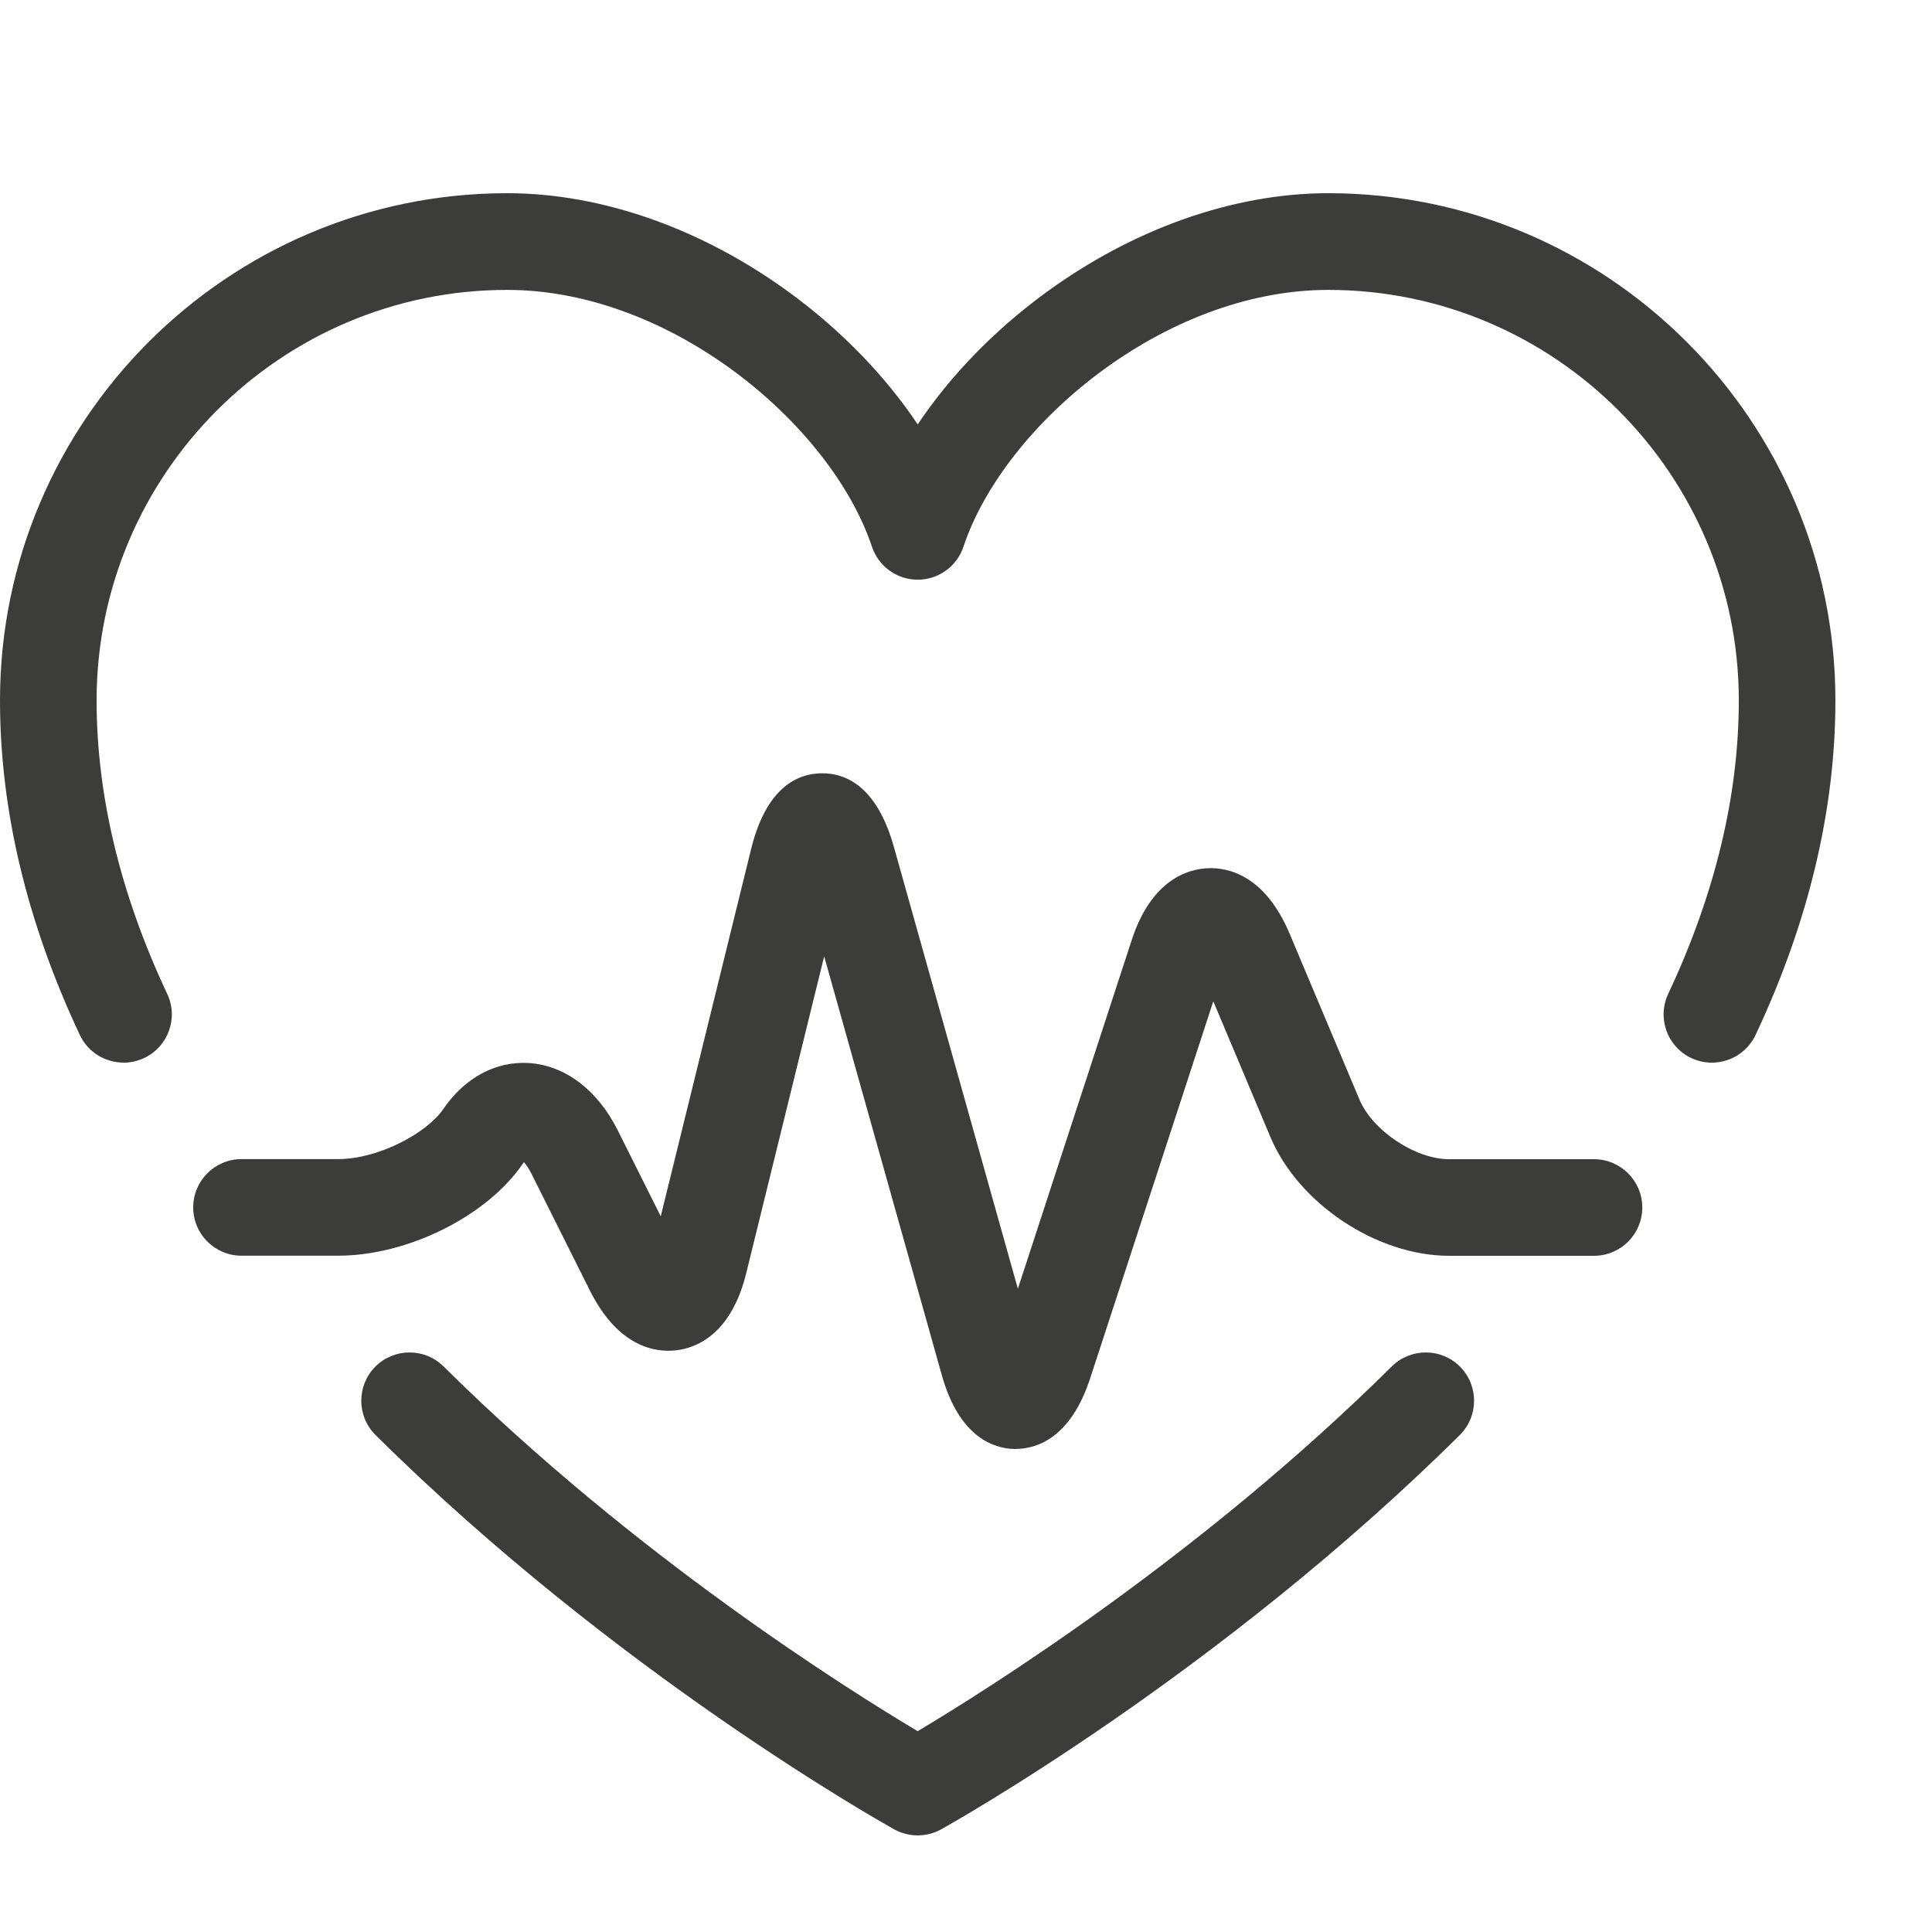
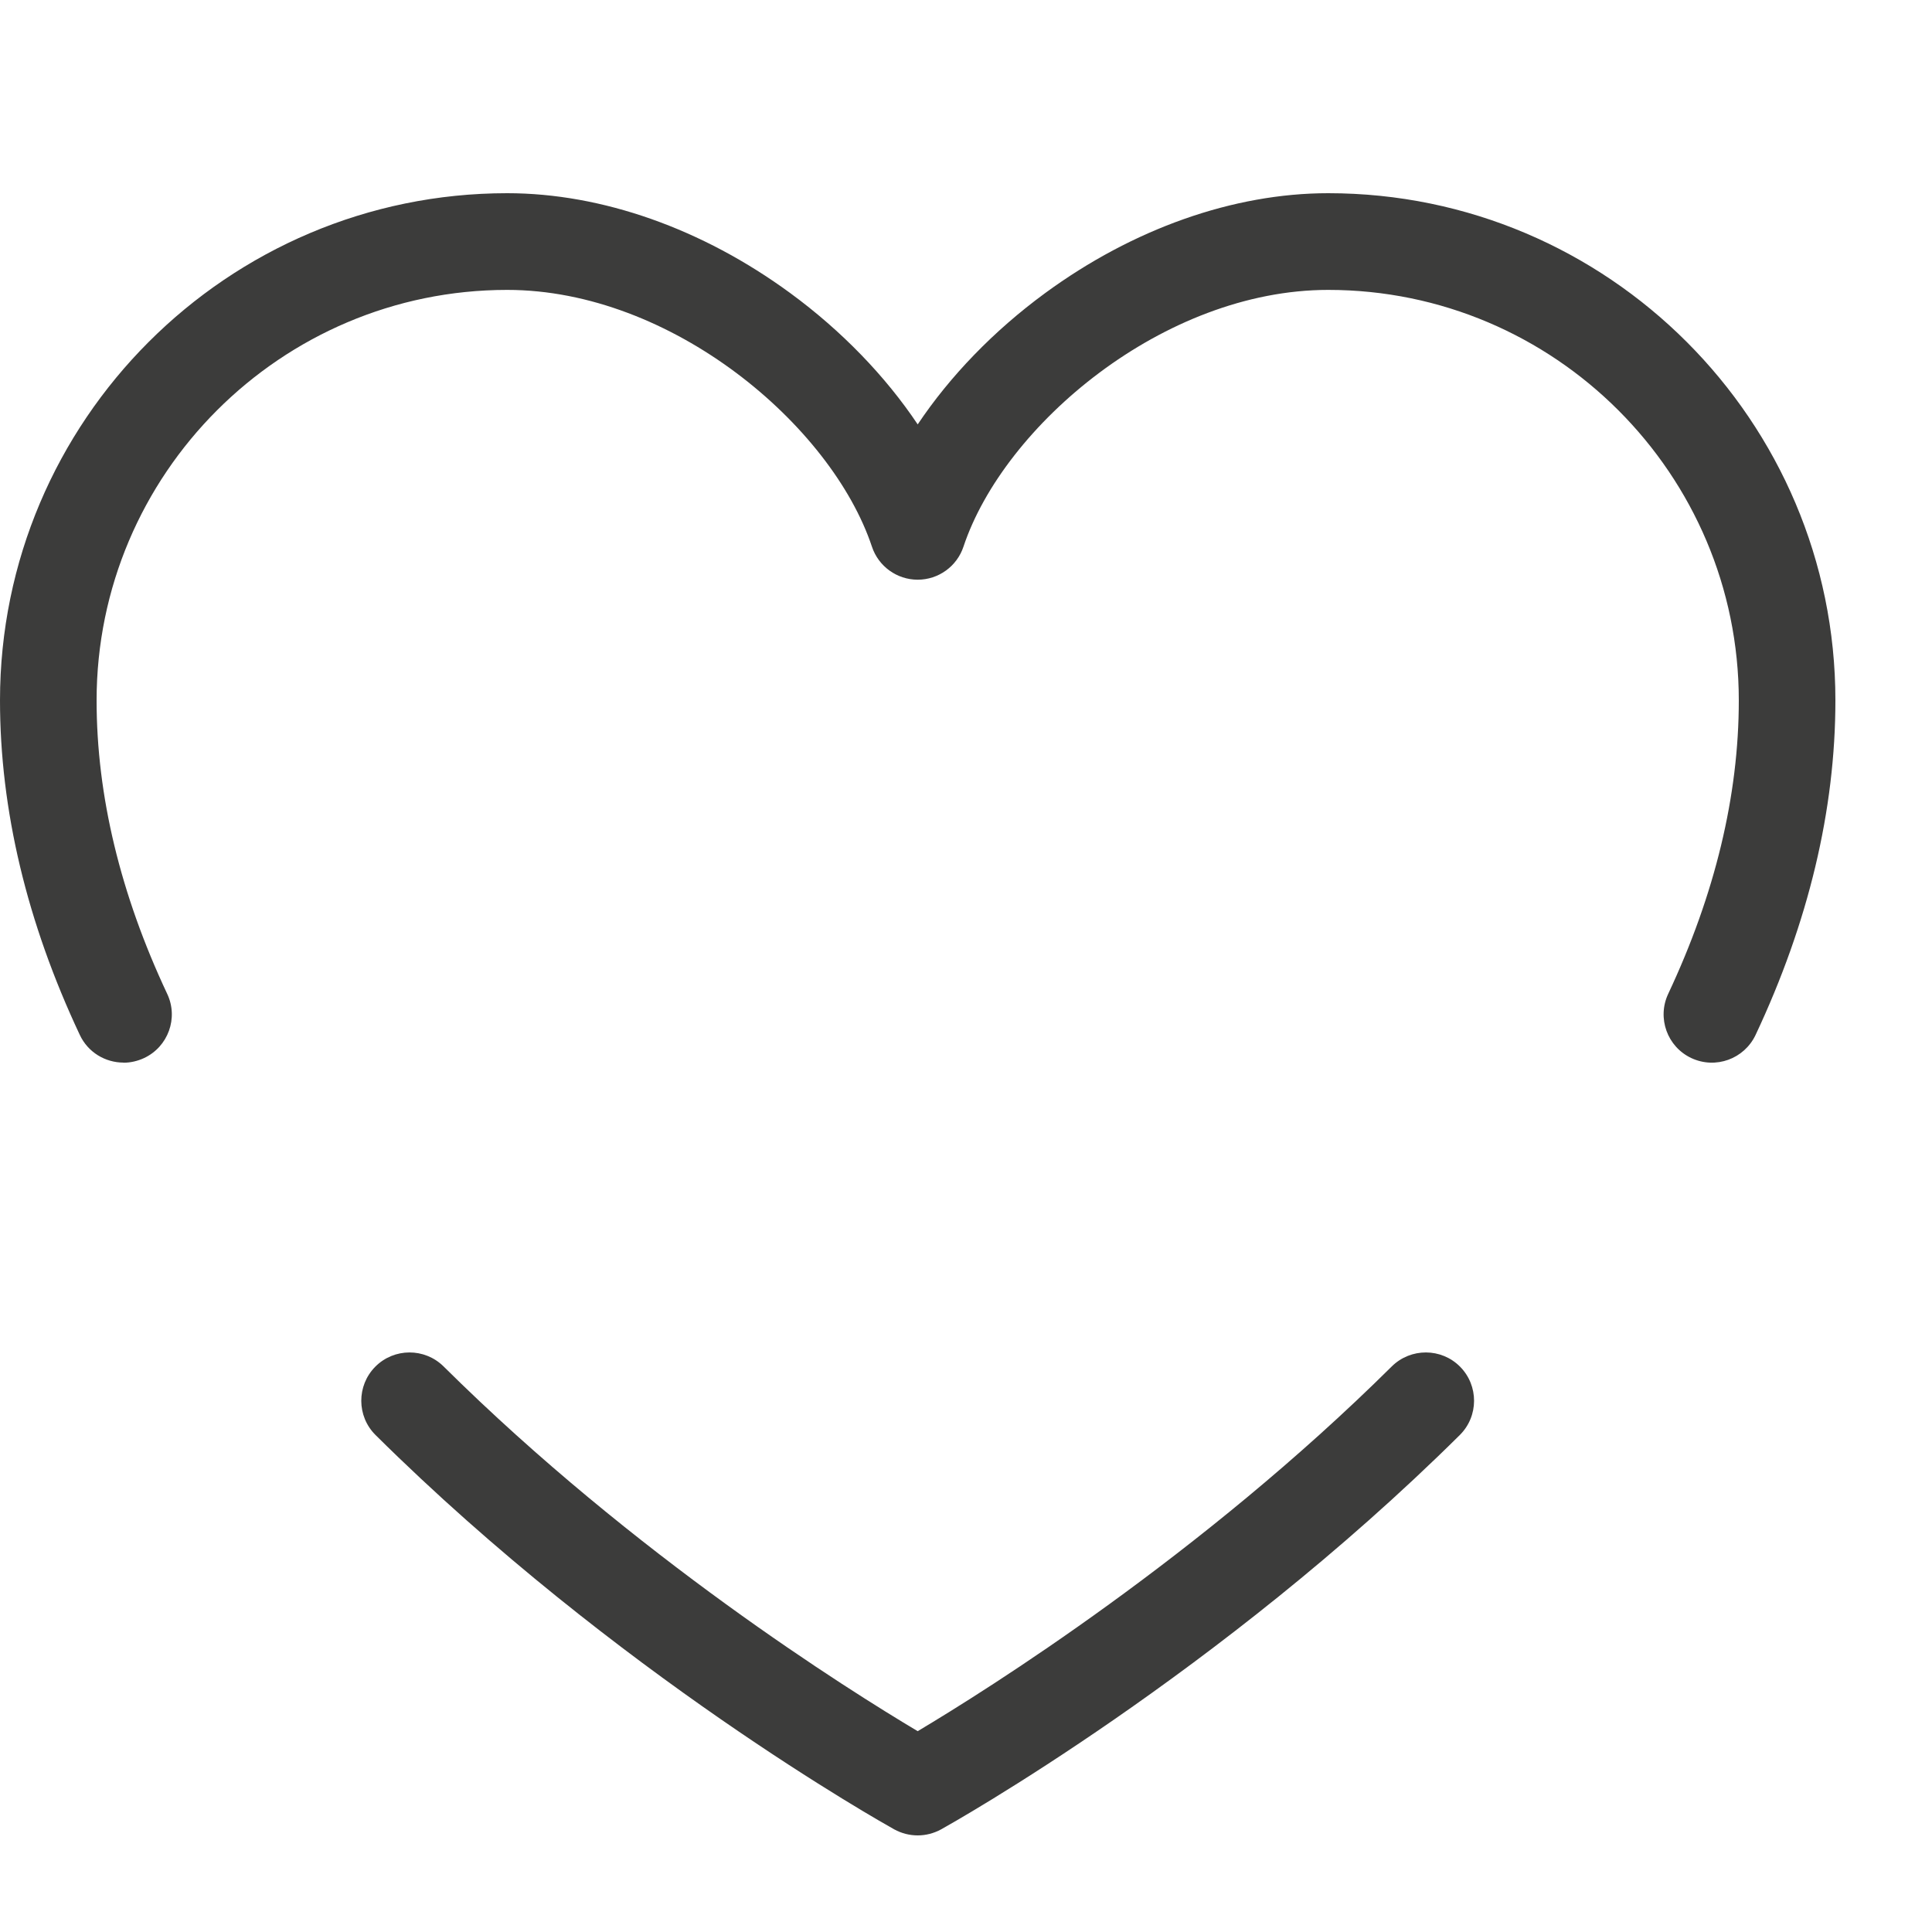
<svg xmlns="http://www.w3.org/2000/svg" width="39" height="39" viewBox="0 0 39 39" fill="none">
  <path d="M18.525 37.05C18.361 37.05 18.199 37.009 18.051 36.928C17.825 36.801 12.441 33.786 7.581 28.968C7.199 28.589 7.197 27.971 7.575 27.589C7.954 27.207 8.572 27.205 8.954 27.583C12.813 31.409 17.117 34.108 18.525 34.946C19.934 34.106 24.242 31.403 28.095 27.583C28.477 27.205 29.096 27.207 29.474 27.589C29.852 27.971 29.85 28.589 29.468 28.968C24.607 33.786 19.225 36.801 18.998 36.928C18.85 37.009 18.688 37.05 18.525 37.05Z" fill="#3C3C3B" />
  <path d="M2.494 21.45C2.127 21.45 1.776 21.244 1.611 20.891C0.542 18.619 0 16.347 0 14.138C0 8.493 4.592 3.9 10.238 3.9C12.149 3.9 14.178 4.616 15.953 5.917C16.99 6.677 17.874 7.594 18.525 8.567C19.176 7.594 20.06 6.677 21.097 5.917C22.872 4.616 24.901 3.9 26.812 3.9C32.458 3.9 37.05 8.493 37.05 14.138C37.05 16.347 36.508 18.619 35.439 20.891C35.209 21.378 34.63 21.587 34.143 21.359C33.655 21.131 33.446 20.549 33.675 20.062C34.62 18.052 35.1 16.059 35.1 14.14C35.1 9.571 31.381 5.852 26.812 5.852C23.492 5.852 20.266 8.584 19.449 11.035C19.317 11.433 18.944 11.702 18.525 11.702C18.106 11.702 17.733 11.433 17.601 11.035C16.784 8.584 13.558 5.852 10.238 5.852C5.669 5.852 1.95 9.571 1.95 14.14C1.95 16.059 2.43 18.052 3.375 20.062C3.606 20.549 3.395 21.131 2.907 21.359C2.773 21.421 2.632 21.452 2.494 21.452V21.45Z" fill="#3C3C3B" />
-   <path d="M20.504 29.25C20.494 29.25 20.487 29.25 20.479 29.25C20.085 29.242 19.369 29.037 19.011 27.756L16.637 19.305L15.064 25.699C14.756 26.953 14.04 27.216 13.64 27.259C13.241 27.302 12.486 27.206 11.907 26.05L10.725 23.688C10.668 23.575 10.616 23.505 10.577 23.46C10.571 23.468 10.563 23.478 10.555 23.489C9.834 24.548 8.231 25.348 6.825 25.348H4.875C4.337 25.348 3.9 24.911 3.9 24.373C3.9 23.835 4.337 23.398 4.875 23.398H6.825C7.646 23.398 8.621 22.867 8.945 22.392C9.38 21.754 10.011 21.415 10.682 21.459C11.411 21.508 12.063 22.004 12.47 22.817L13.338 24.552L15.163 17.136C15.471 15.888 16.103 15.617 16.579 15.61C17.055 15.602 17.694 15.853 18.043 17.091L20.547 26.015L22.844 18.979C23.244 17.755 23.979 17.544 24.381 17.526C24.783 17.509 25.531 17.659 26.032 18.846L27.444 22.199C27.709 22.826 28.571 23.4 29.252 23.4H32.177C32.715 23.4 33.152 23.837 33.152 24.375C33.152 24.913 32.715 25.35 32.177 25.35H29.252C27.795 25.35 26.212 24.299 25.646 22.955L24.492 20.213L22.008 27.819C21.604 29.055 20.904 29.248 20.504 29.248V29.25Z" fill="#3C3C3B" />
</svg>